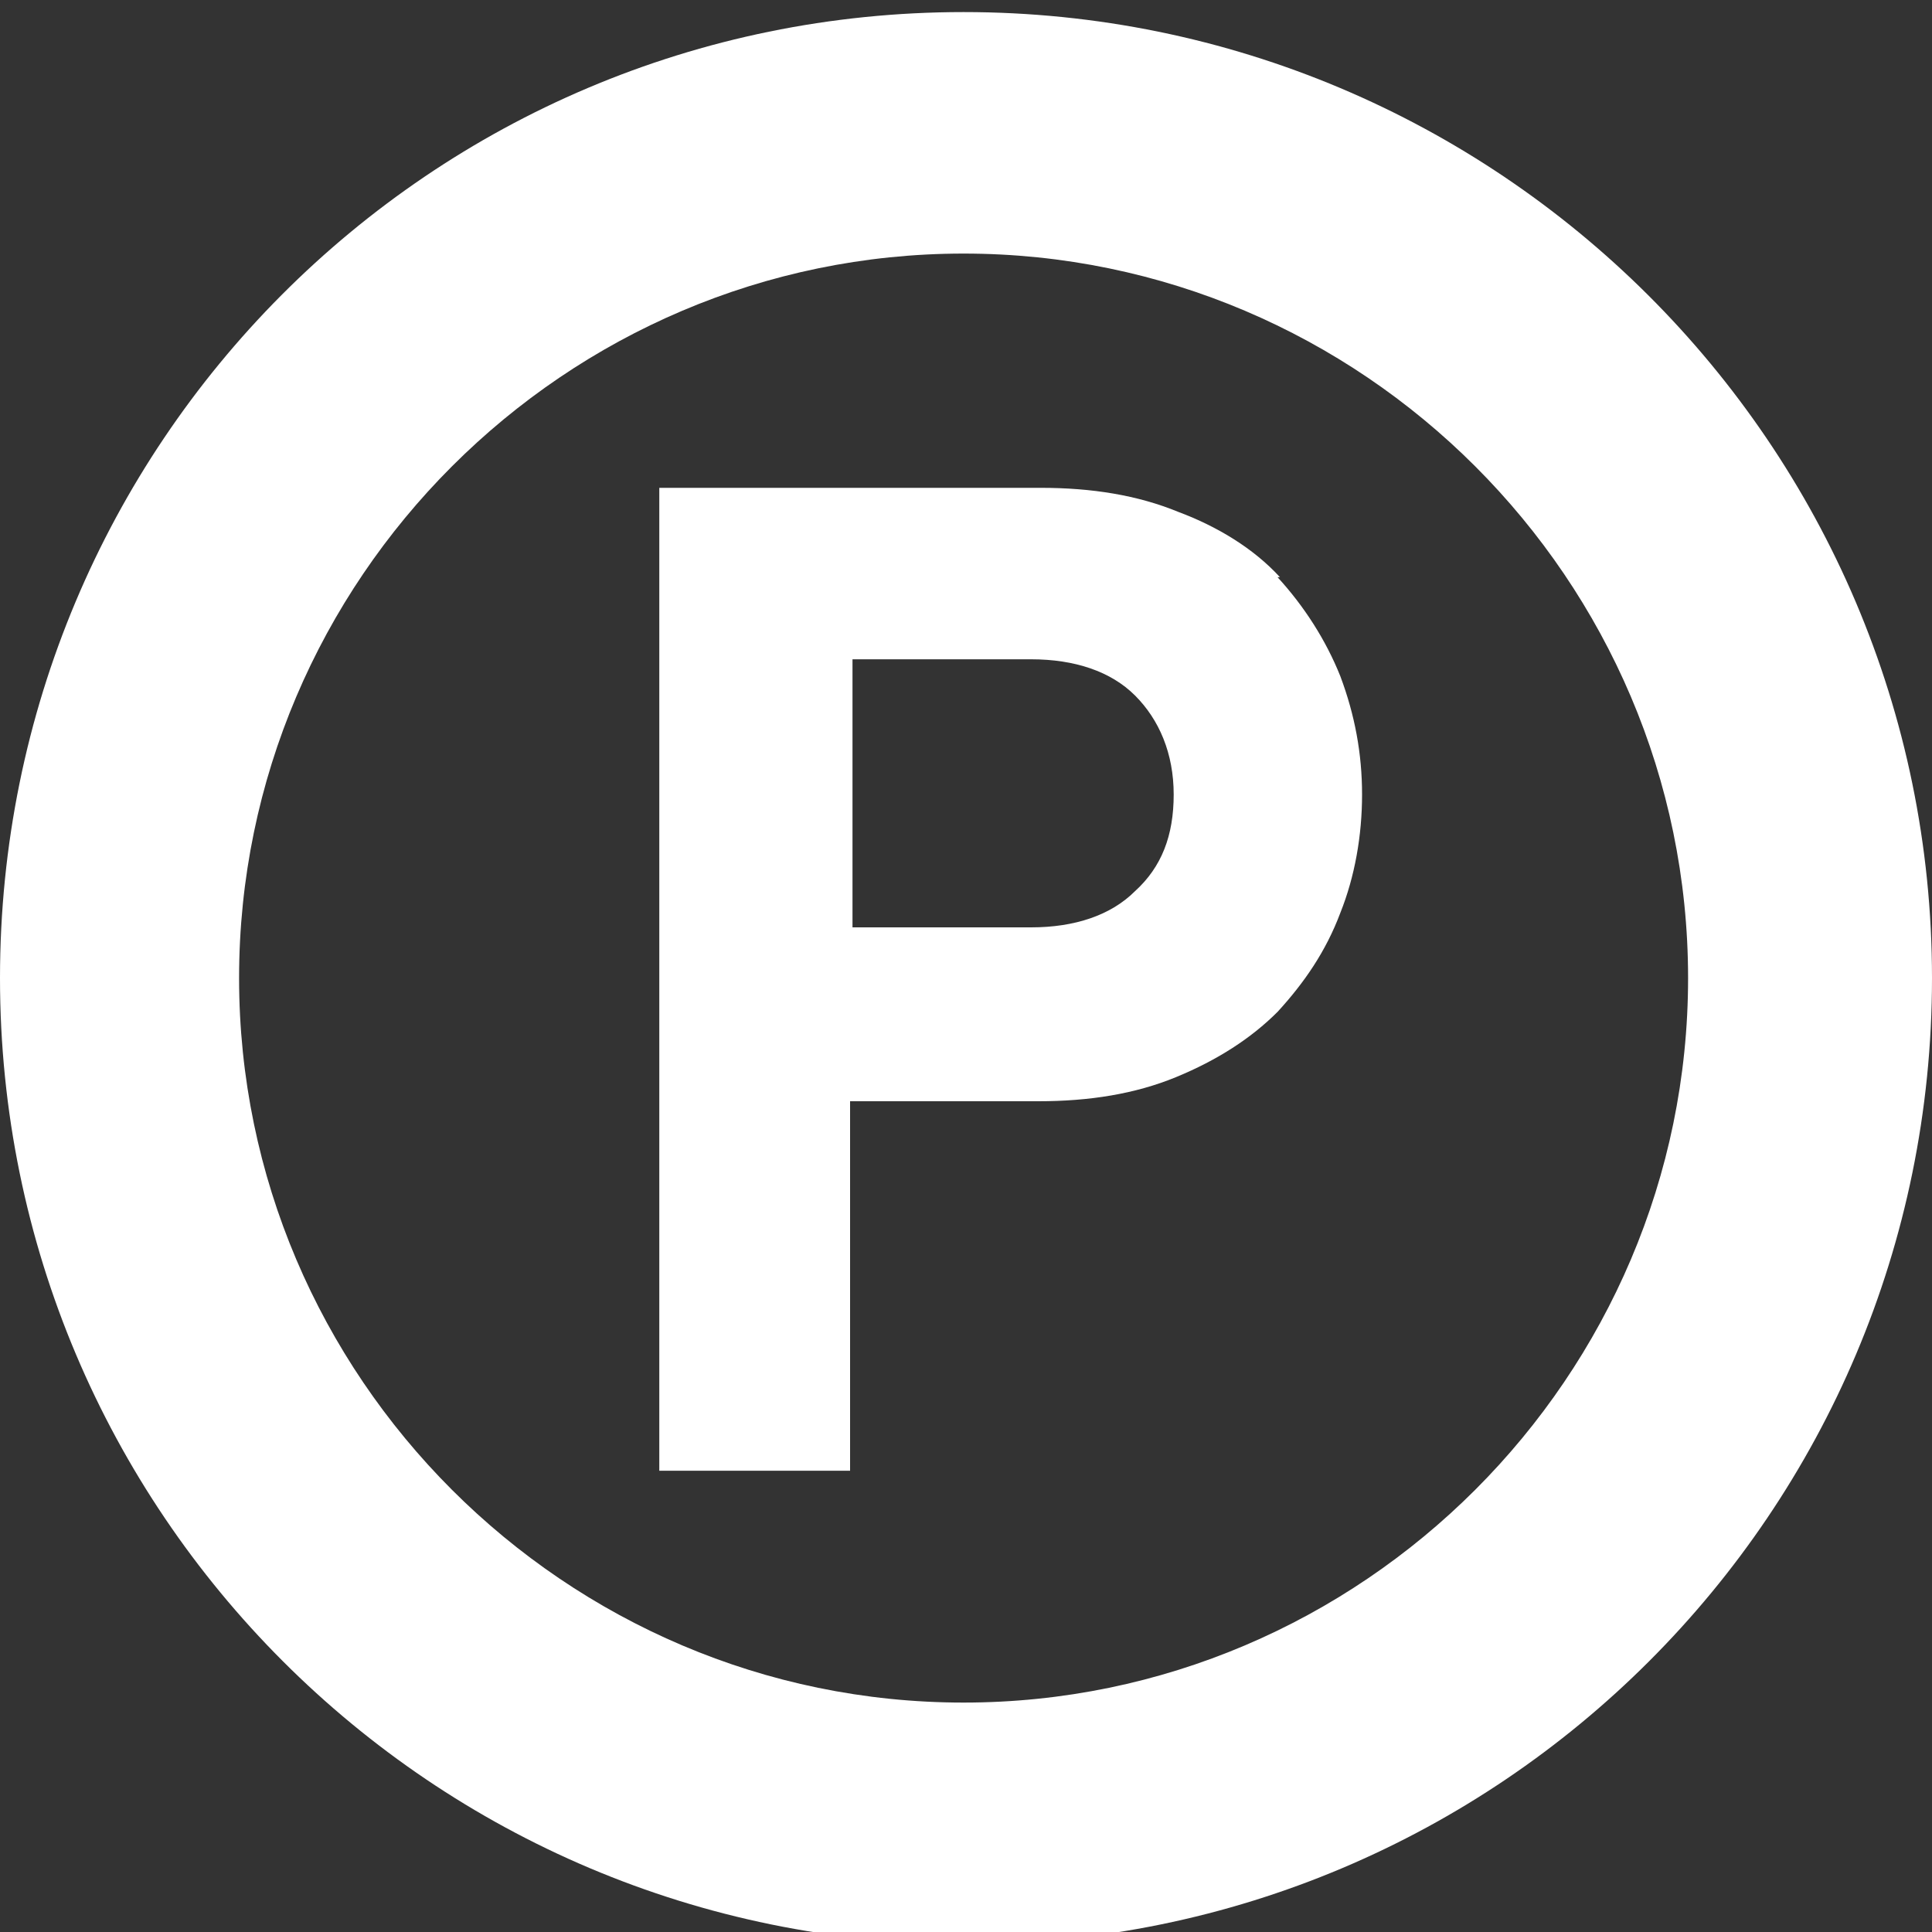
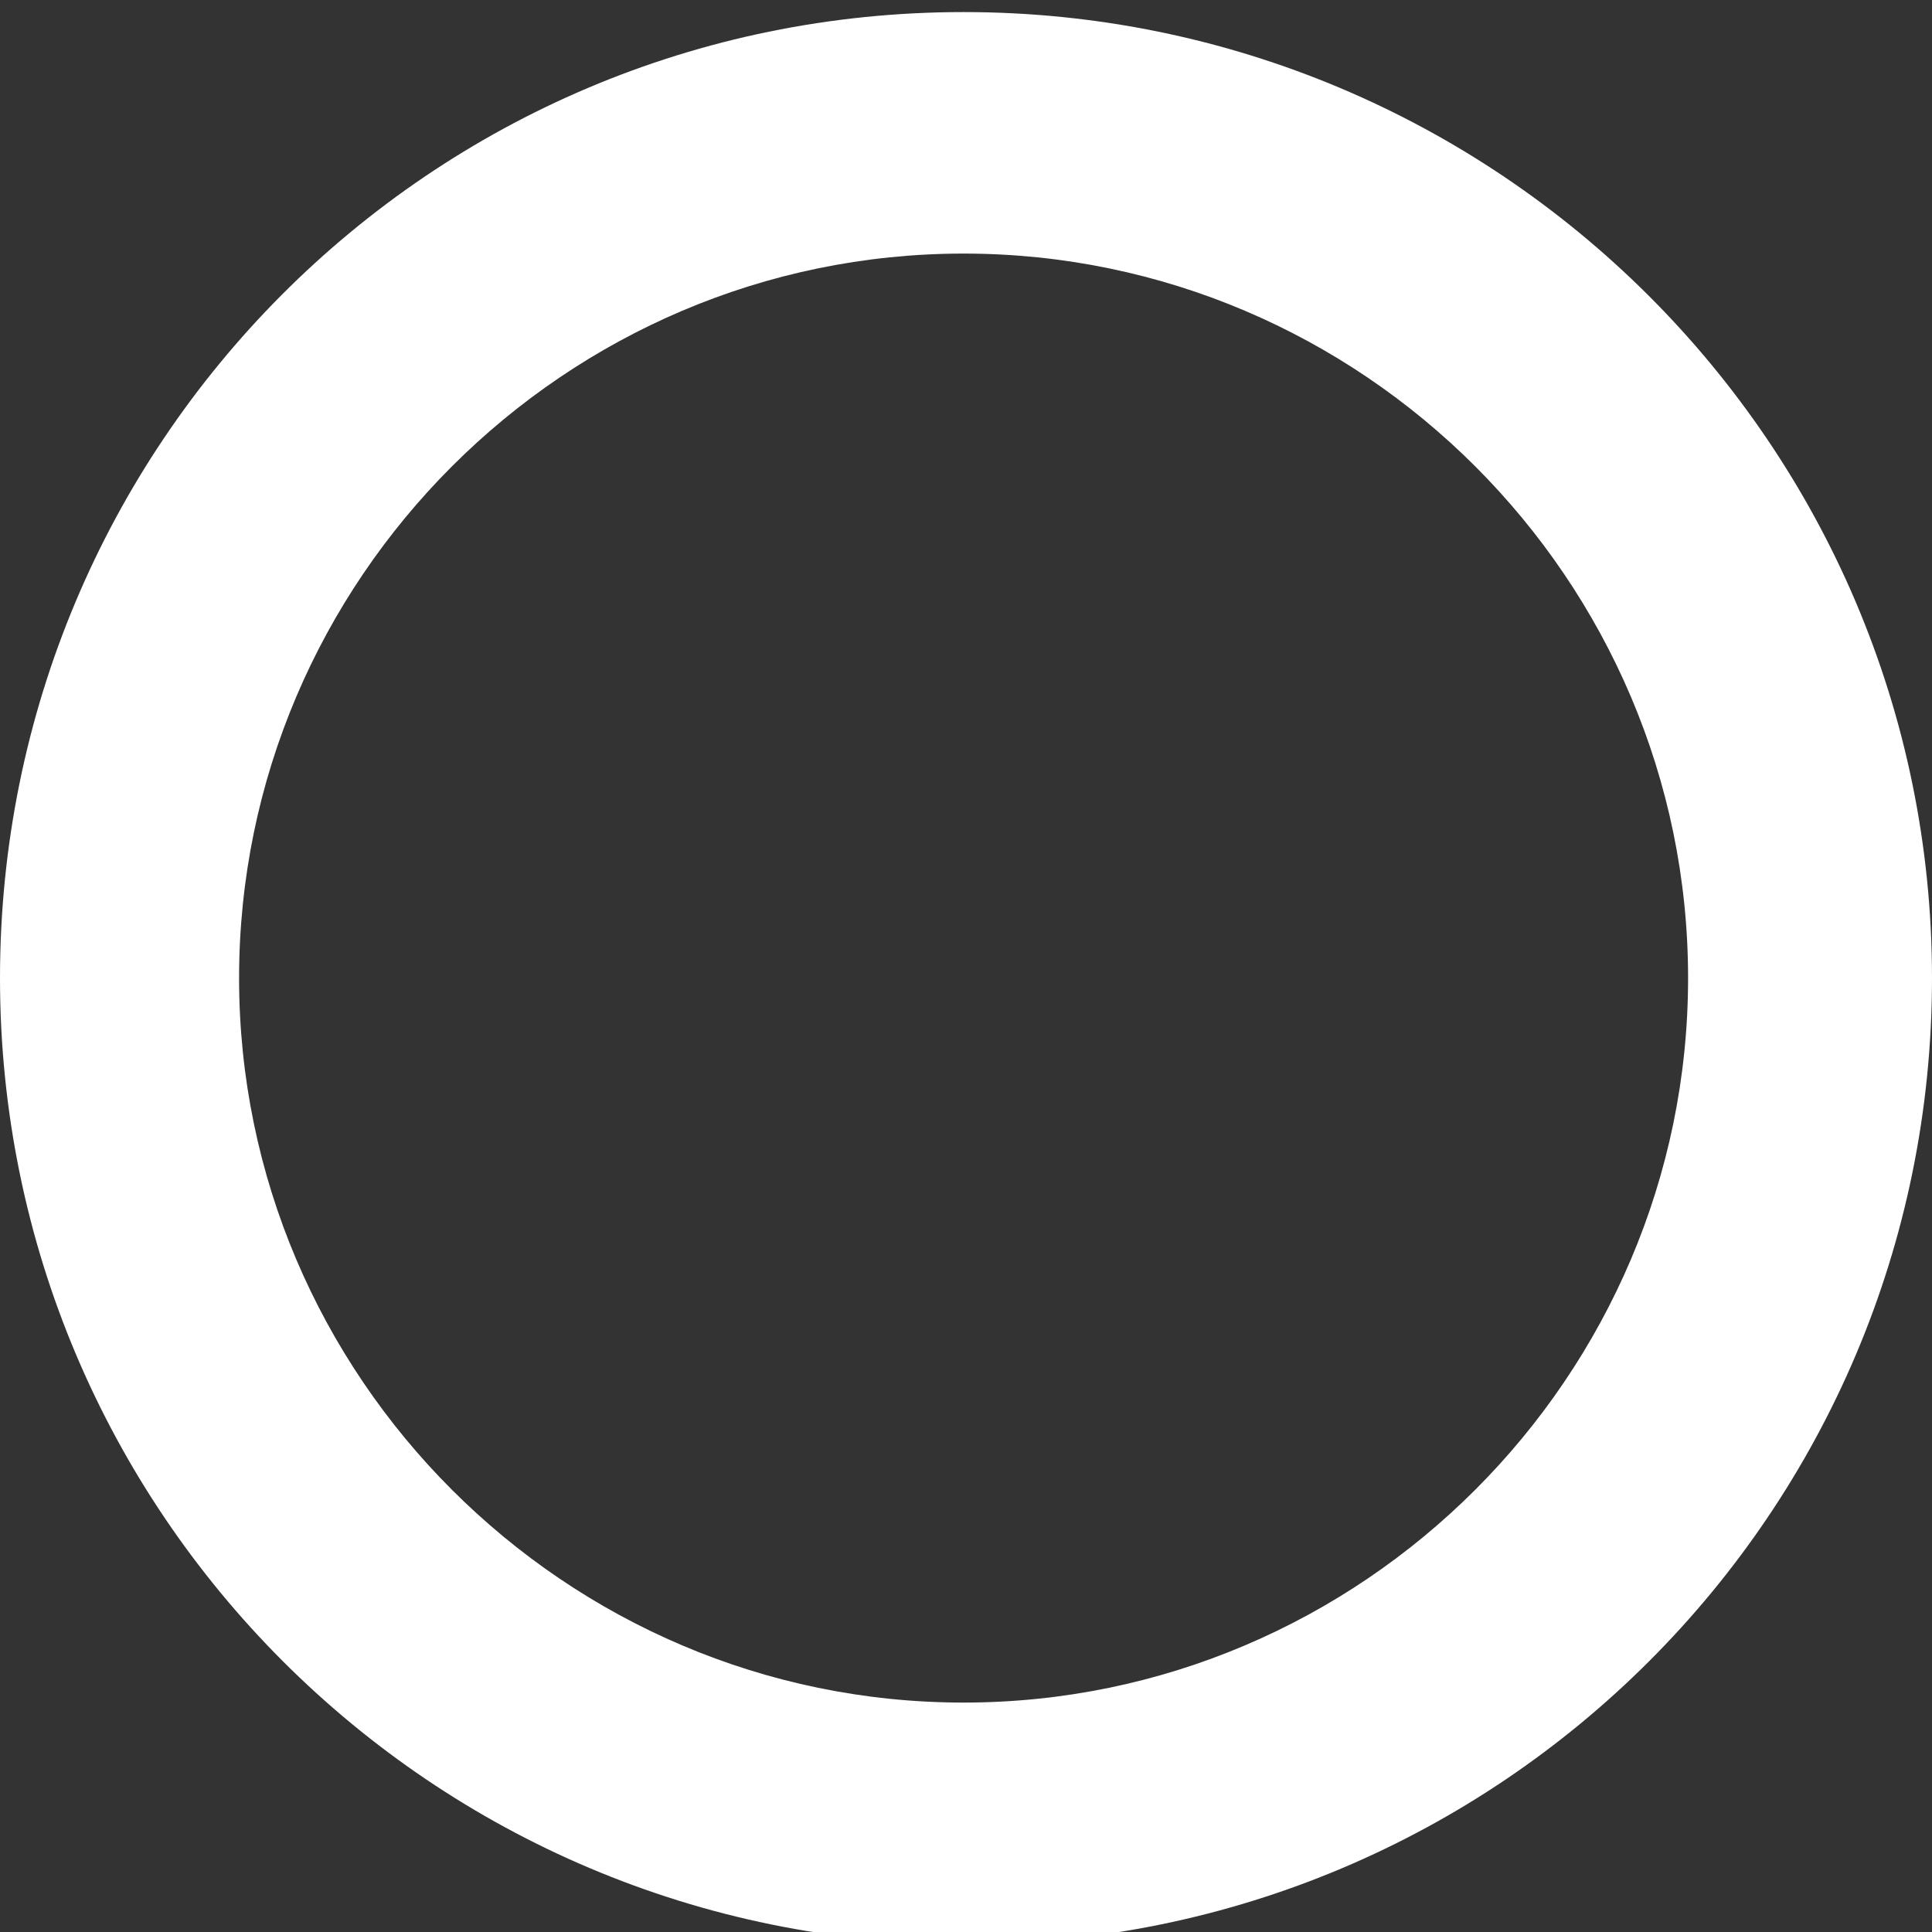
<svg xmlns="http://www.w3.org/2000/svg" id="_レイヤー_1" data-name="レイヤー 1" width="80" height="80" version="1.1" viewBox="0 0 80 80">
  <rect x="0" y="0" width="80" height="80" fill="#333333" stroke="none" />
  <defs>
    <style>
      .cls-1 {
        fill: #fff;
        stroke-width: 0px;
      }
    </style>
  </defs>
-   <path class="cls-1" d="M53,23.9c-1.1-1.2-2.6-2.1-4.2-2.7-1.7-.7-3.6-1-5.7-1h-15.8v40.7h7.9v-15.3h7.8c2.1,0,4-.3,5.7-1,1.7-.7,3.1-1.6,4.2-2.7,1.1-1.2,2-2.5,2.6-4.1.6-1.5.9-3.2.9-4.9s-.3-3.3-.9-4.9c-.6-1.5-1.5-2.9-2.6-4.1ZM47,36.9c-1,1-2.5,1.5-4.3,1.5h-7.4v-11.1h7.4c1.8,0,3.3.5,4.3,1.5,1,1,1.6,2.4,1.6,4.1s-.5,3-1.6,4Z" />
  <path class="cls-1" d="M39.9.5C17.8.5,0,18.4,0,40.5s17.9,40,40,40,40-17.9,40-40S62,.5,39.9.5ZM39.9,70.5c-16.5,0-30-13.5-30-30s13.5-30,30-30,30,13.5,30,30-13.5,30-30,30Z" />
</svg>